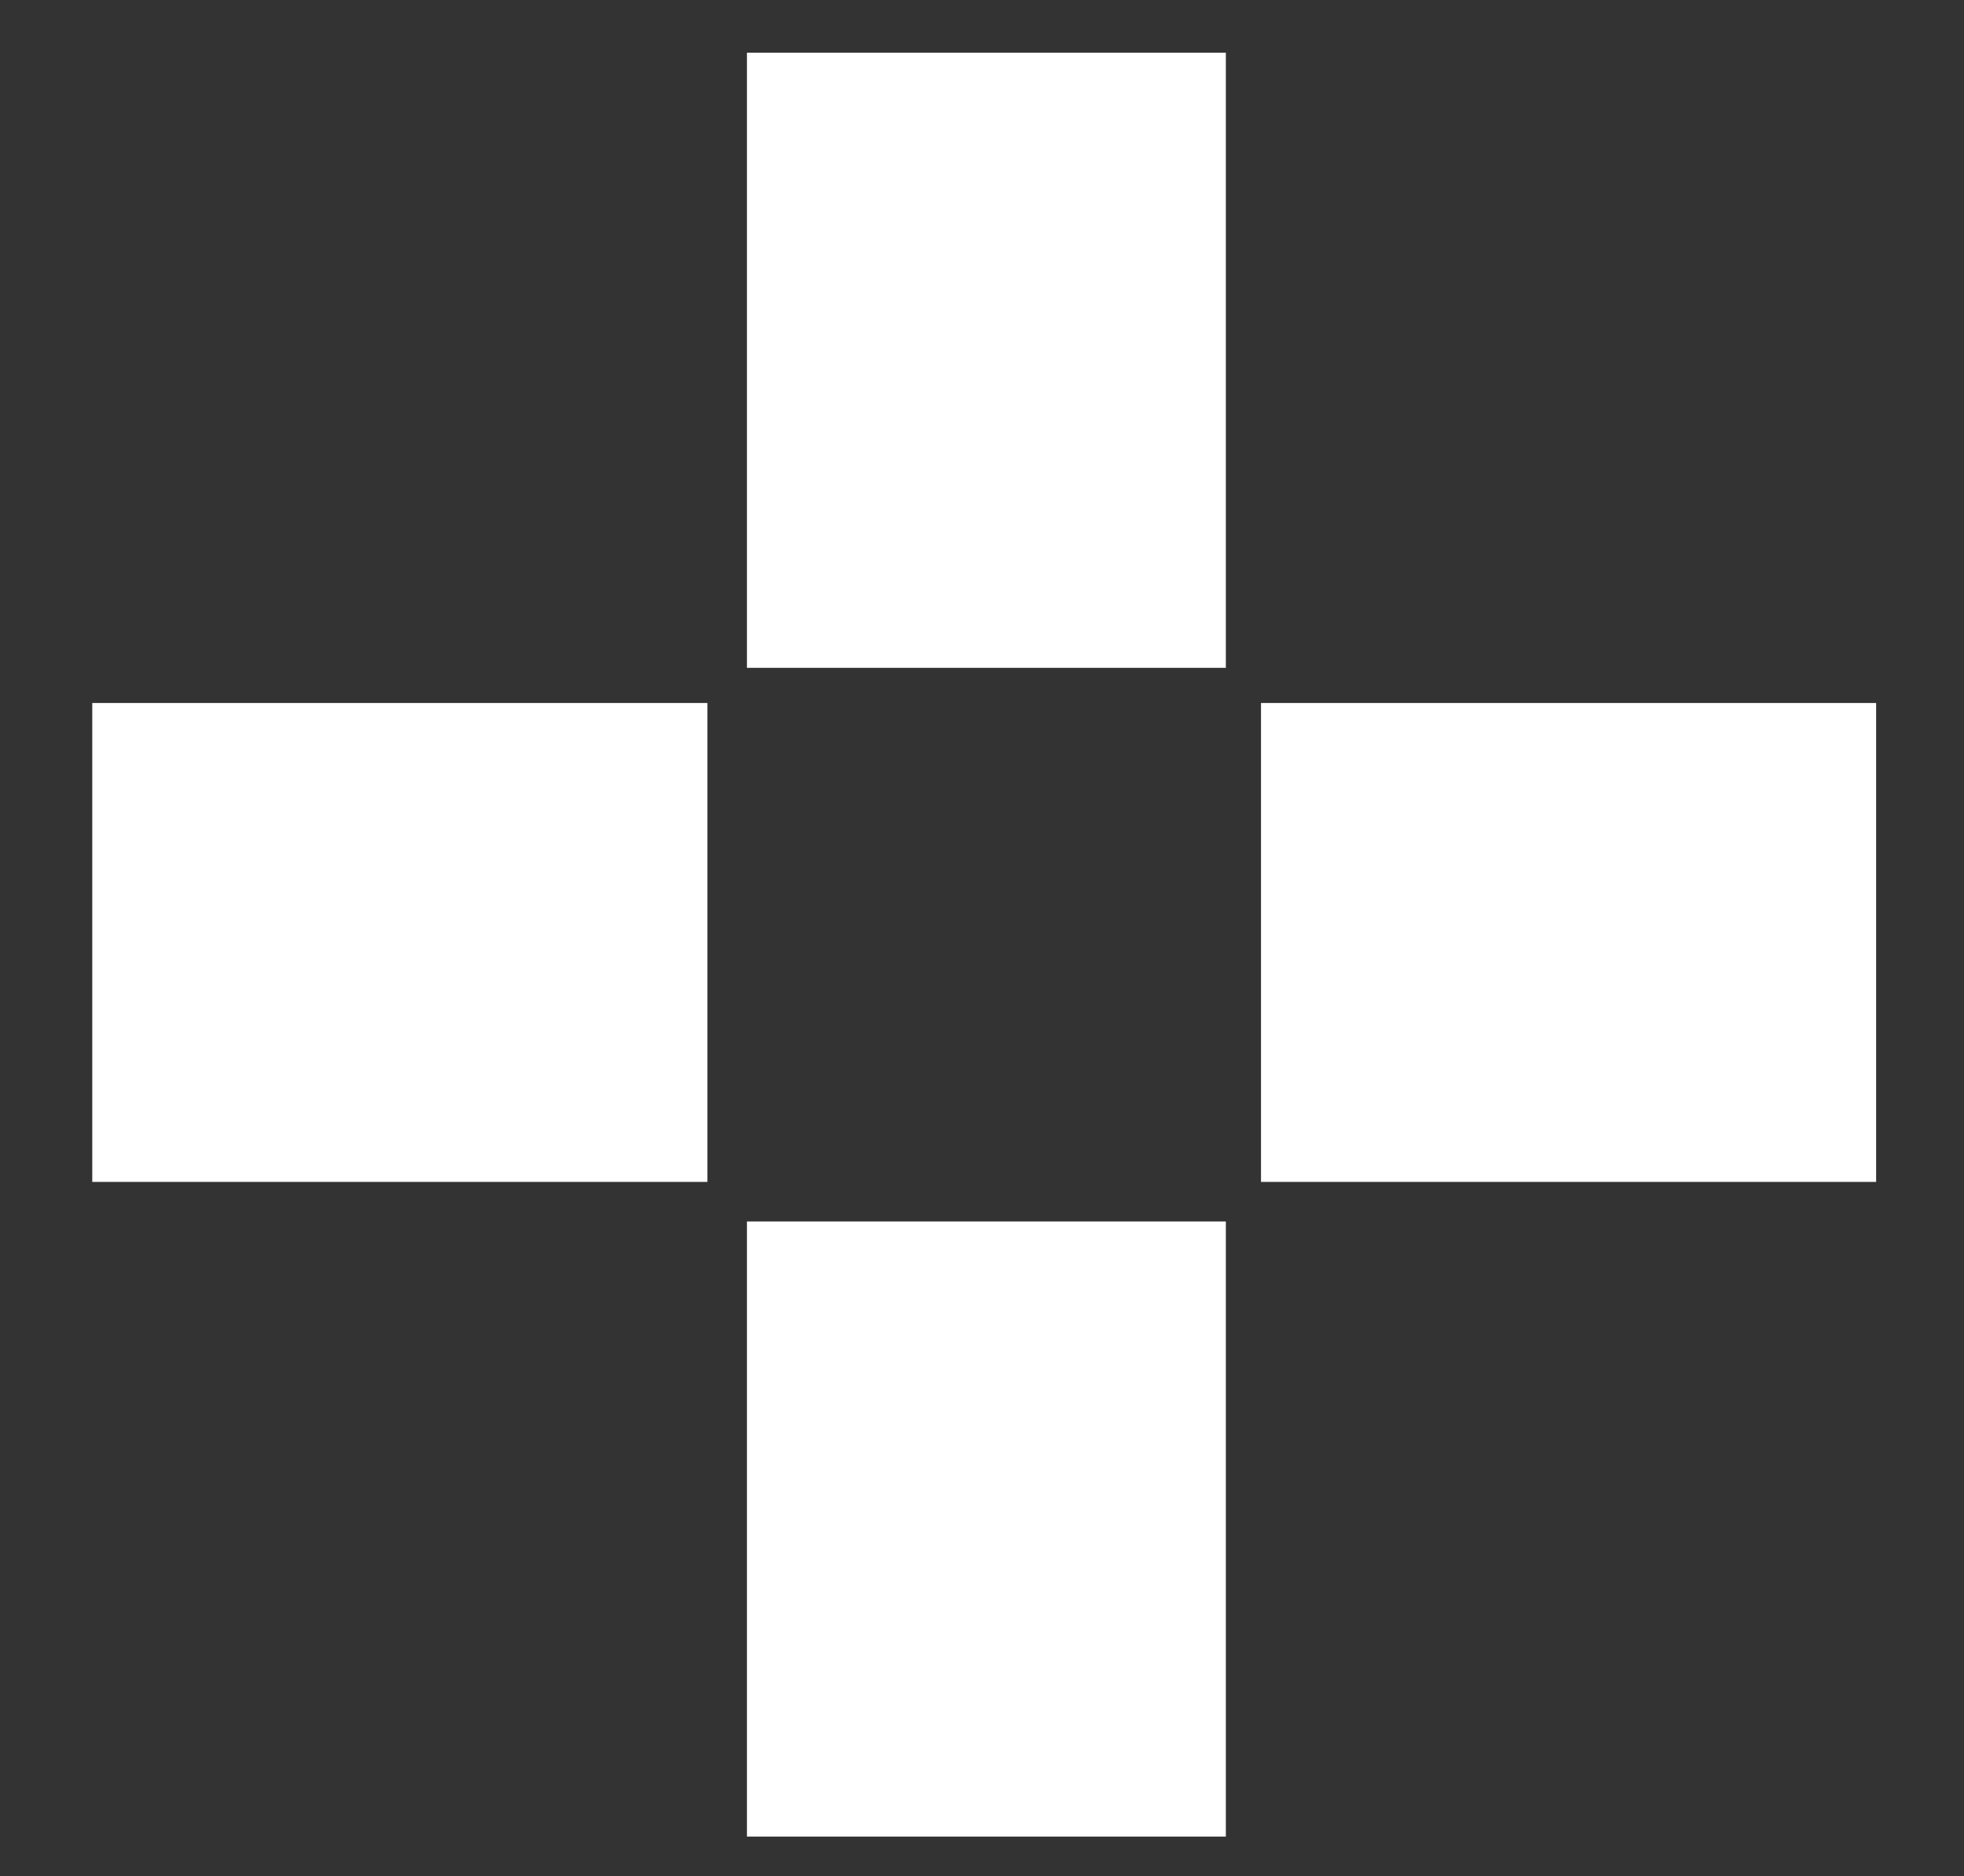
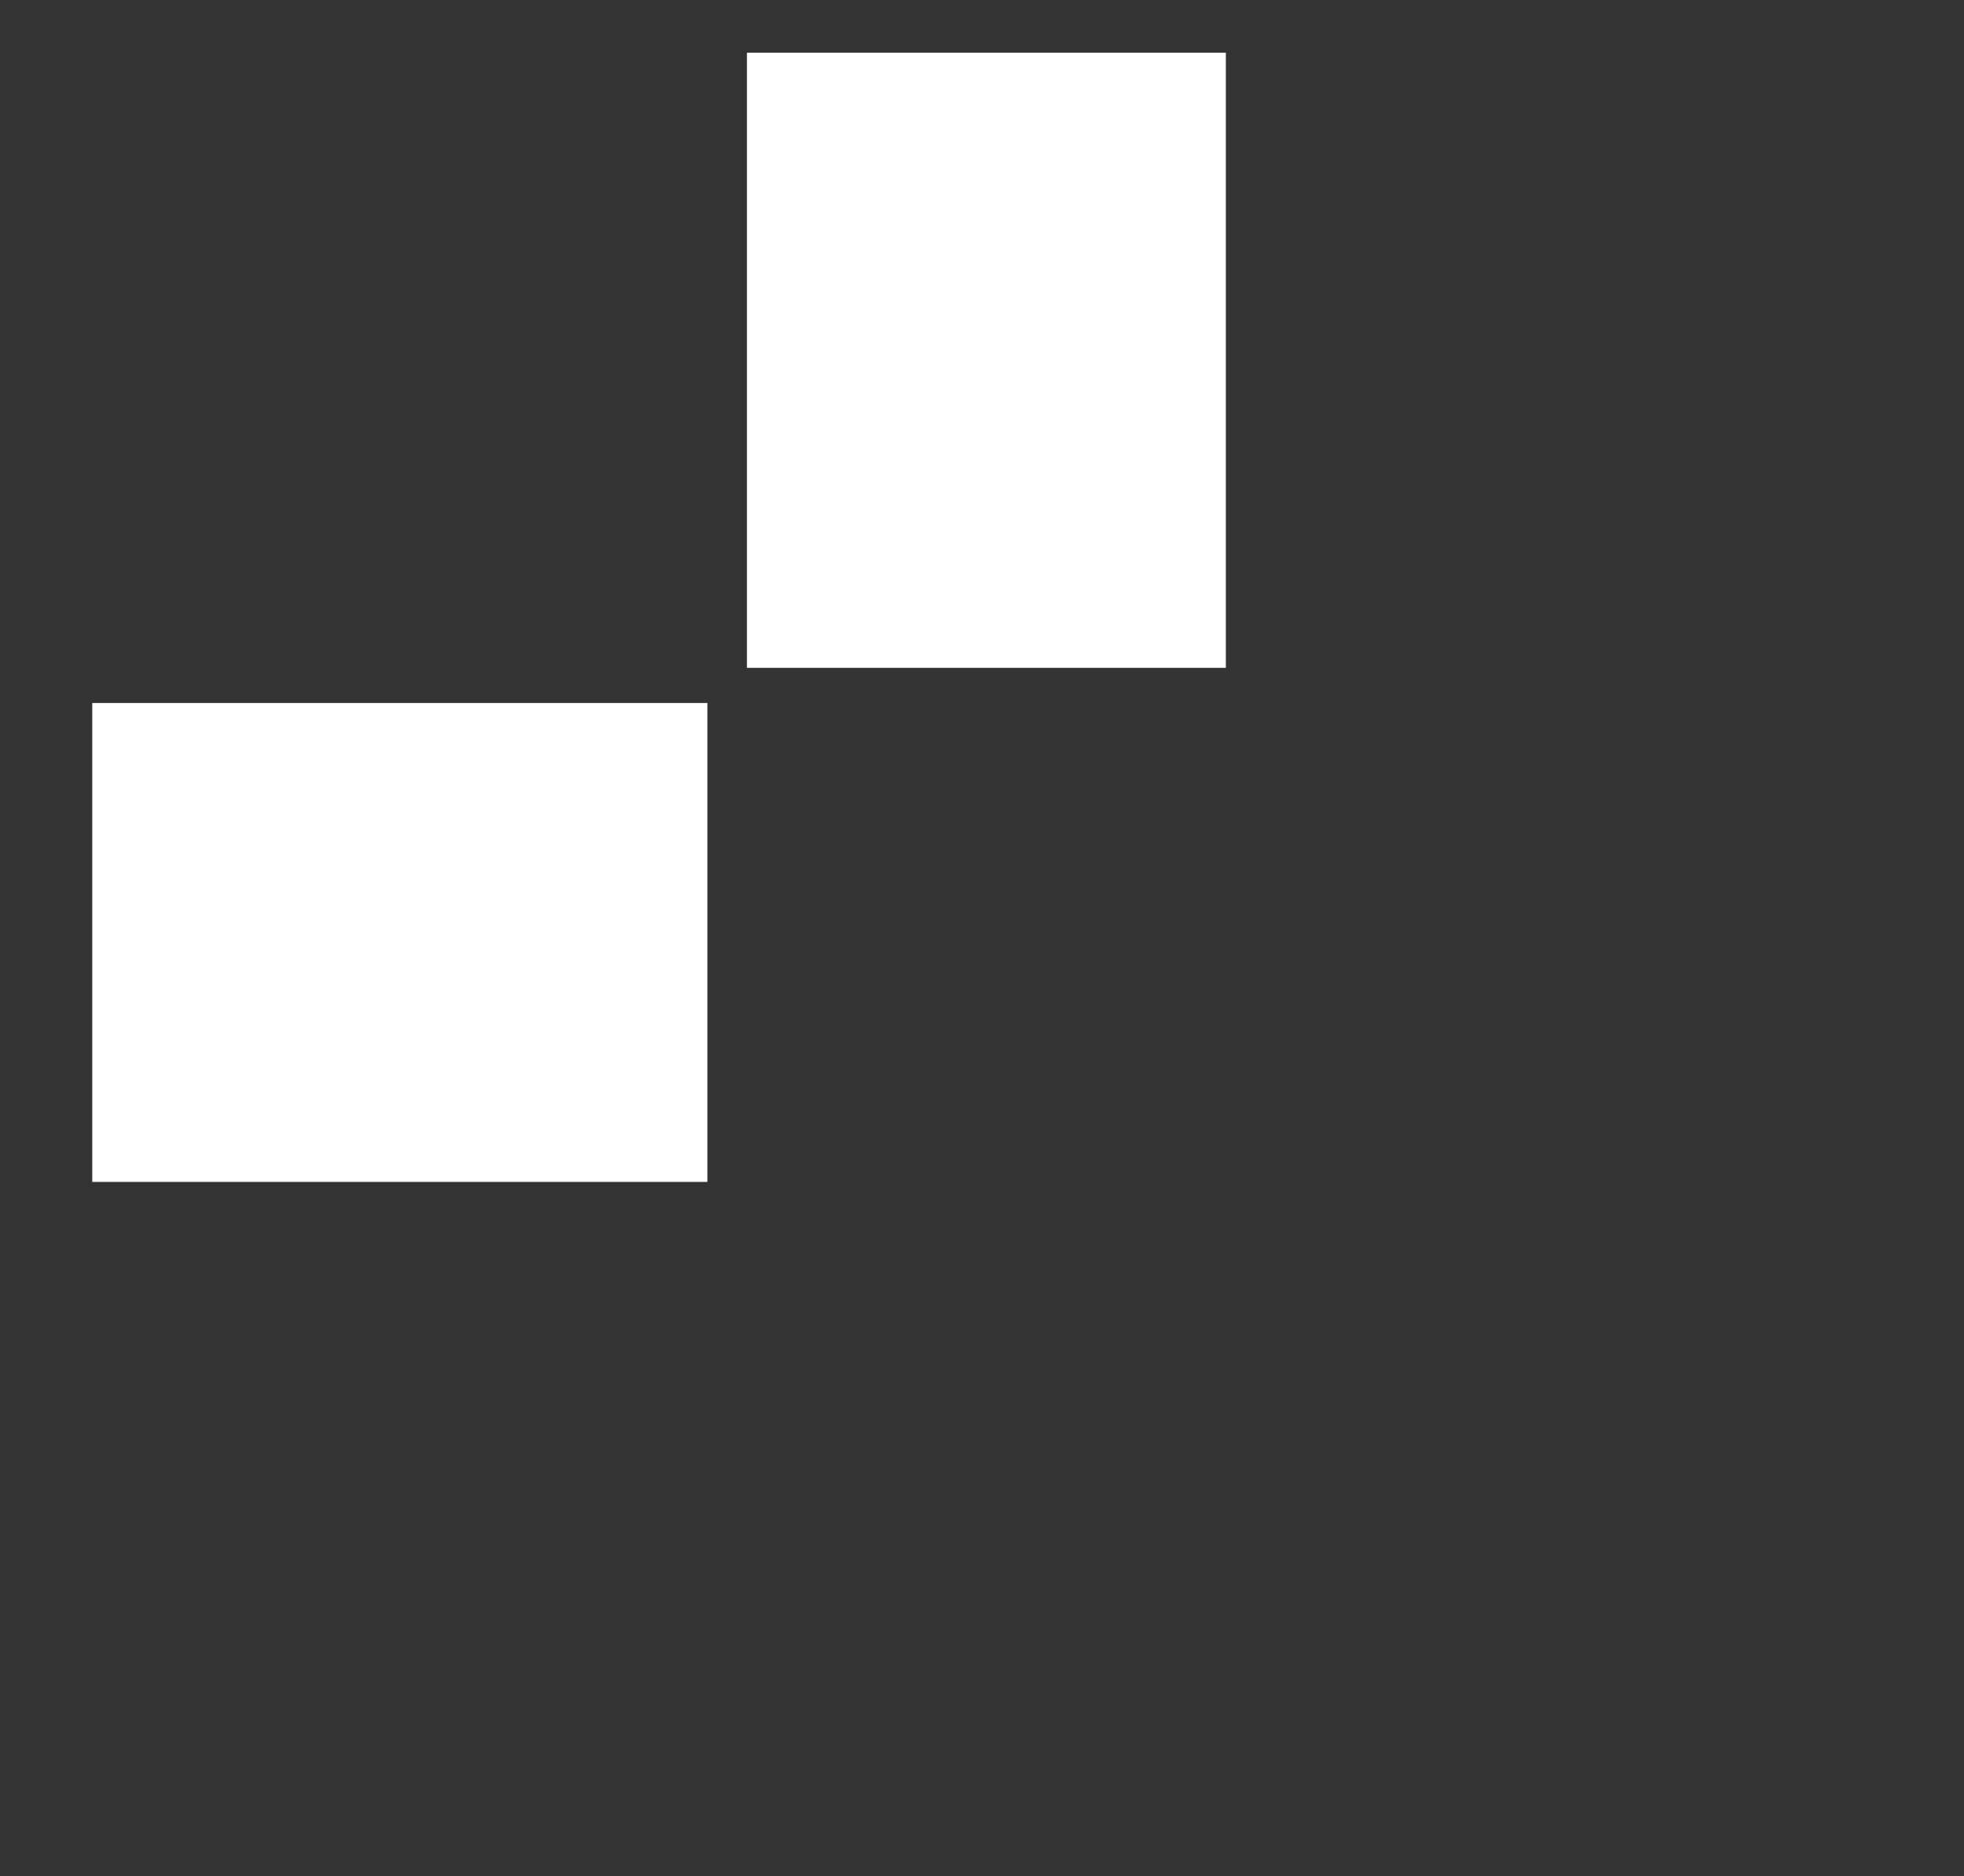
<svg xmlns="http://www.w3.org/2000/svg" version="1.1" id="Calque_1" x="0px" y="0px" viewBox="0 0 44.7 42.7" style="enable-background:new 0 0 44.7 42.7;" xml:space="preserve">
  <rect x="0" y="0" width="44.7" height="42.7" fill="#333333" stroke="none" />
  <style type="text/css">
	.st0{fill:#FFFFFF;}
</style>
-   <rect x="17" y="27.8" class="st0" width="10.9" height="14" />
  <rect x="17" y="1.2" class="st0" width="10.9" height="14" />
-   <rect x="28.7" y="16" class="st0" width="14" height="10.9" />
  <rect x="2.1" y="16" class="st0" width="14" height="10.9" />
</svg>